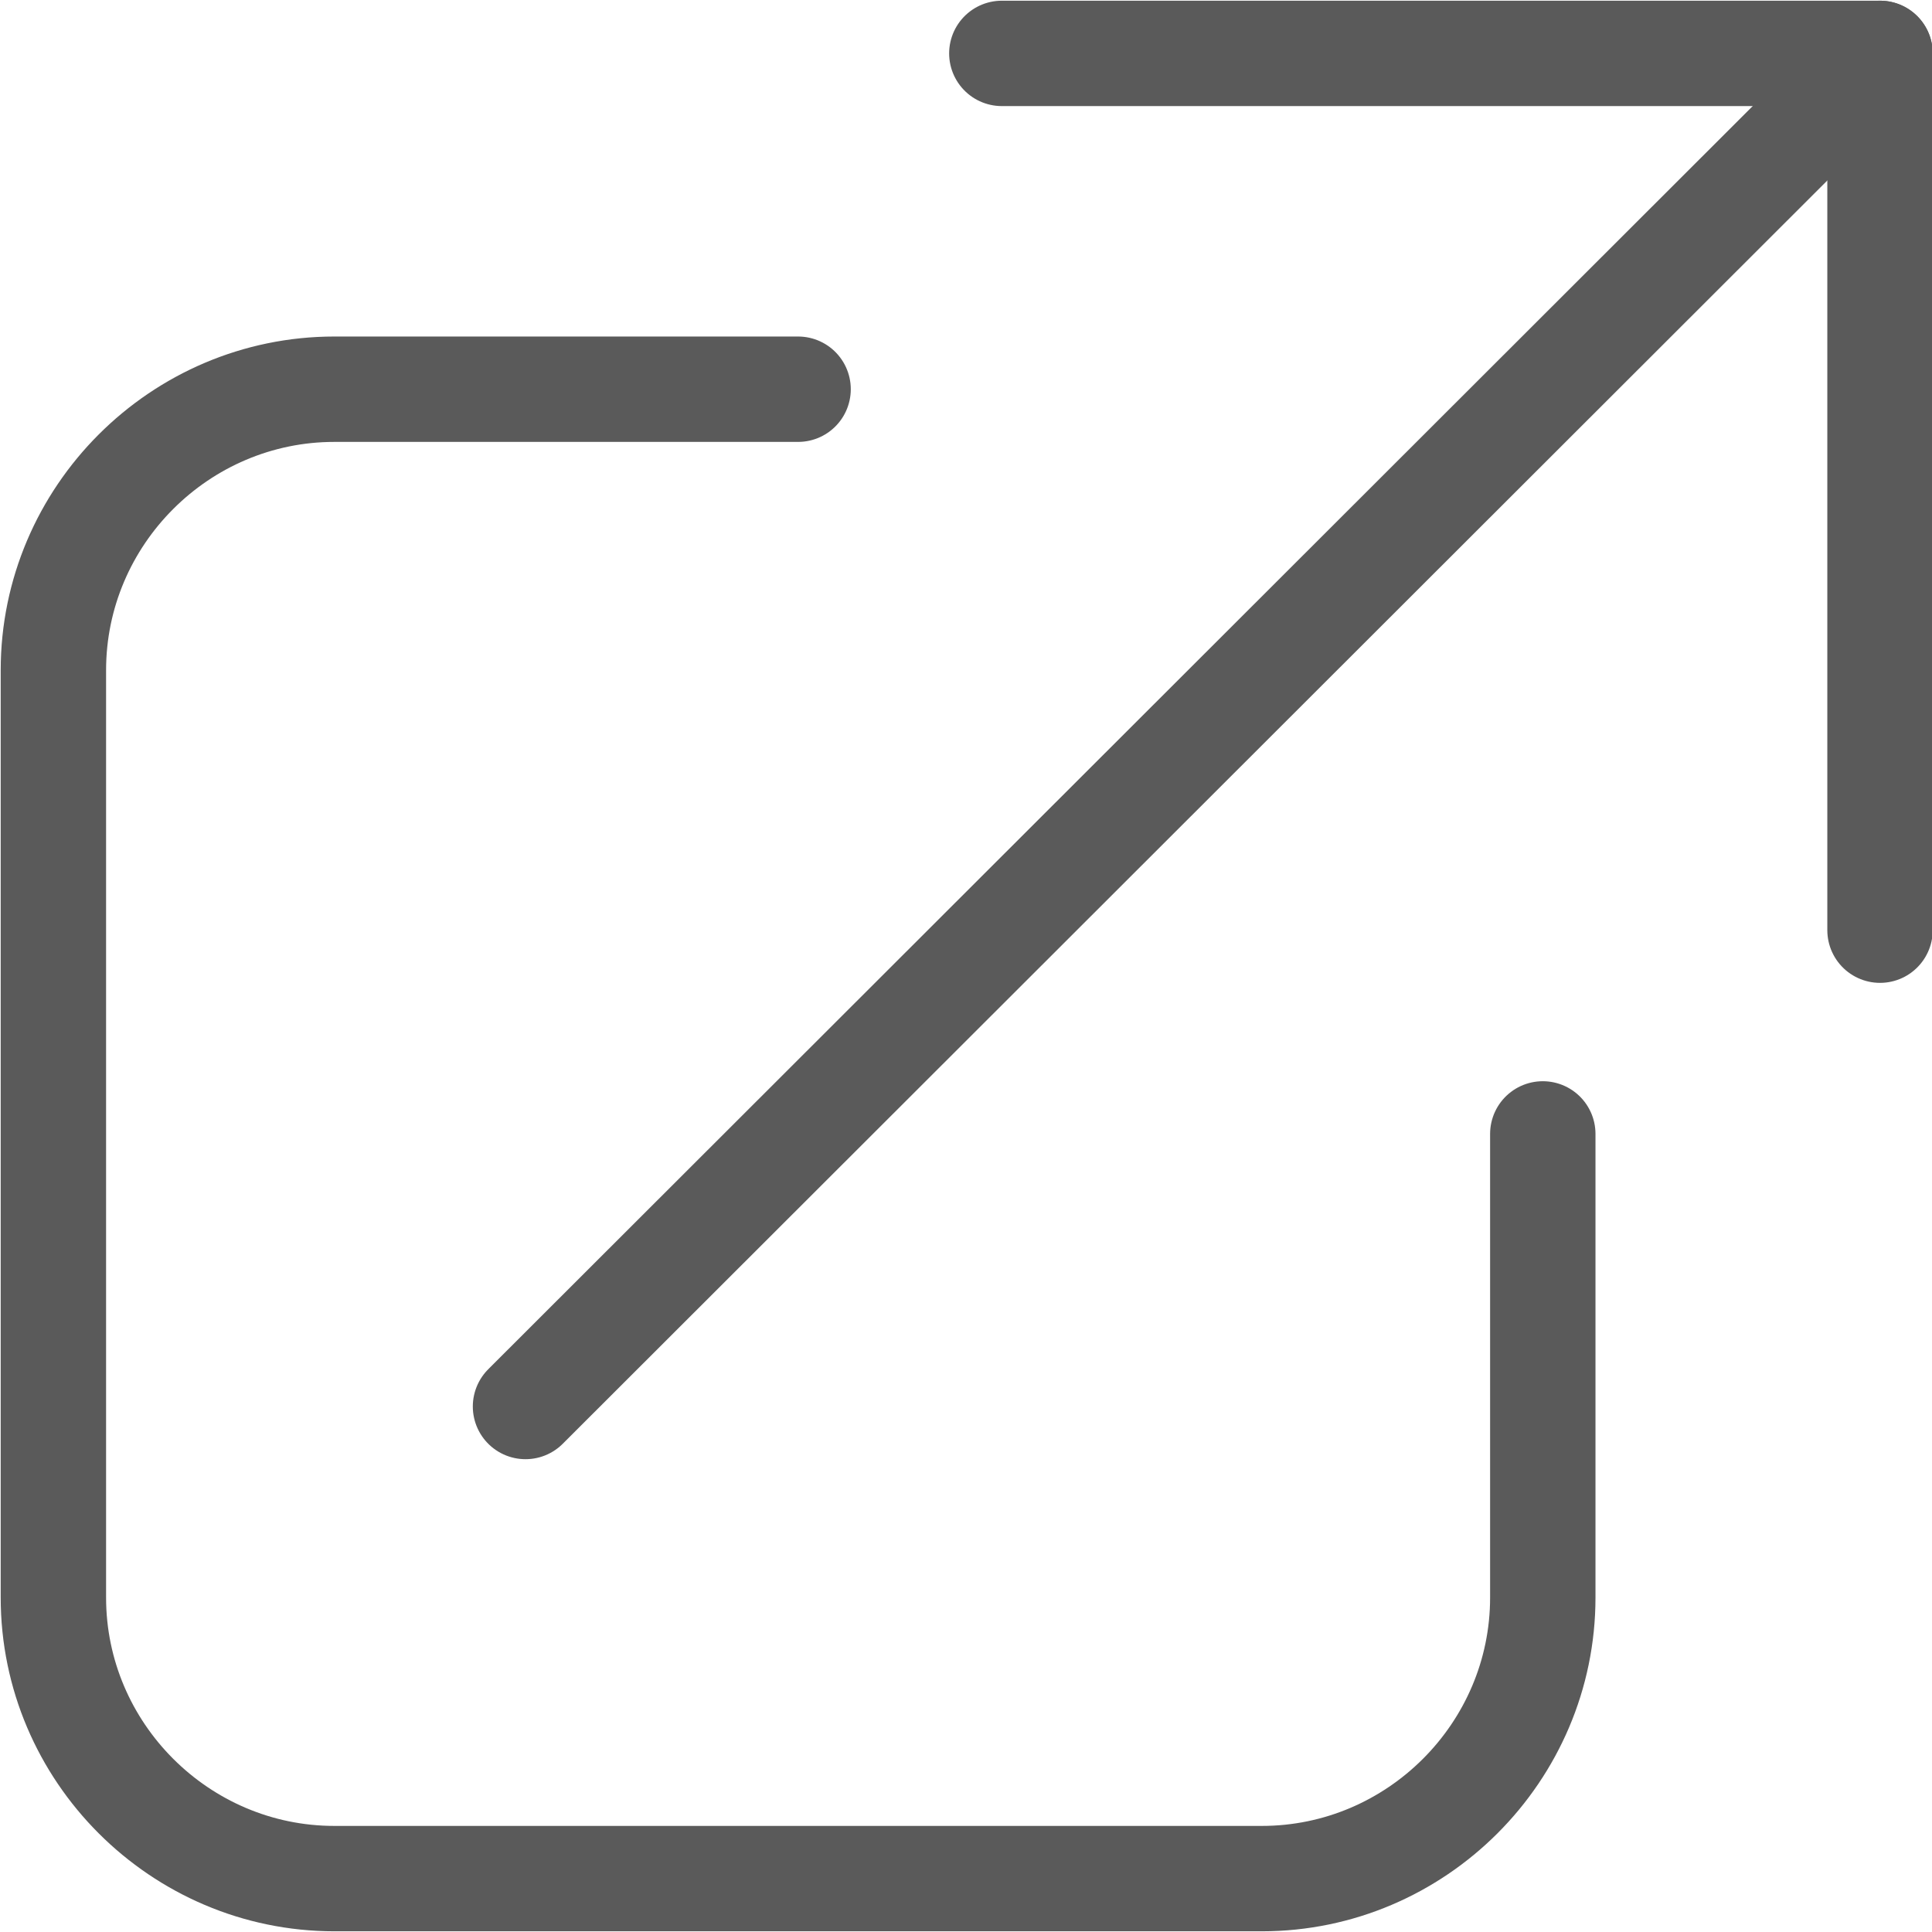
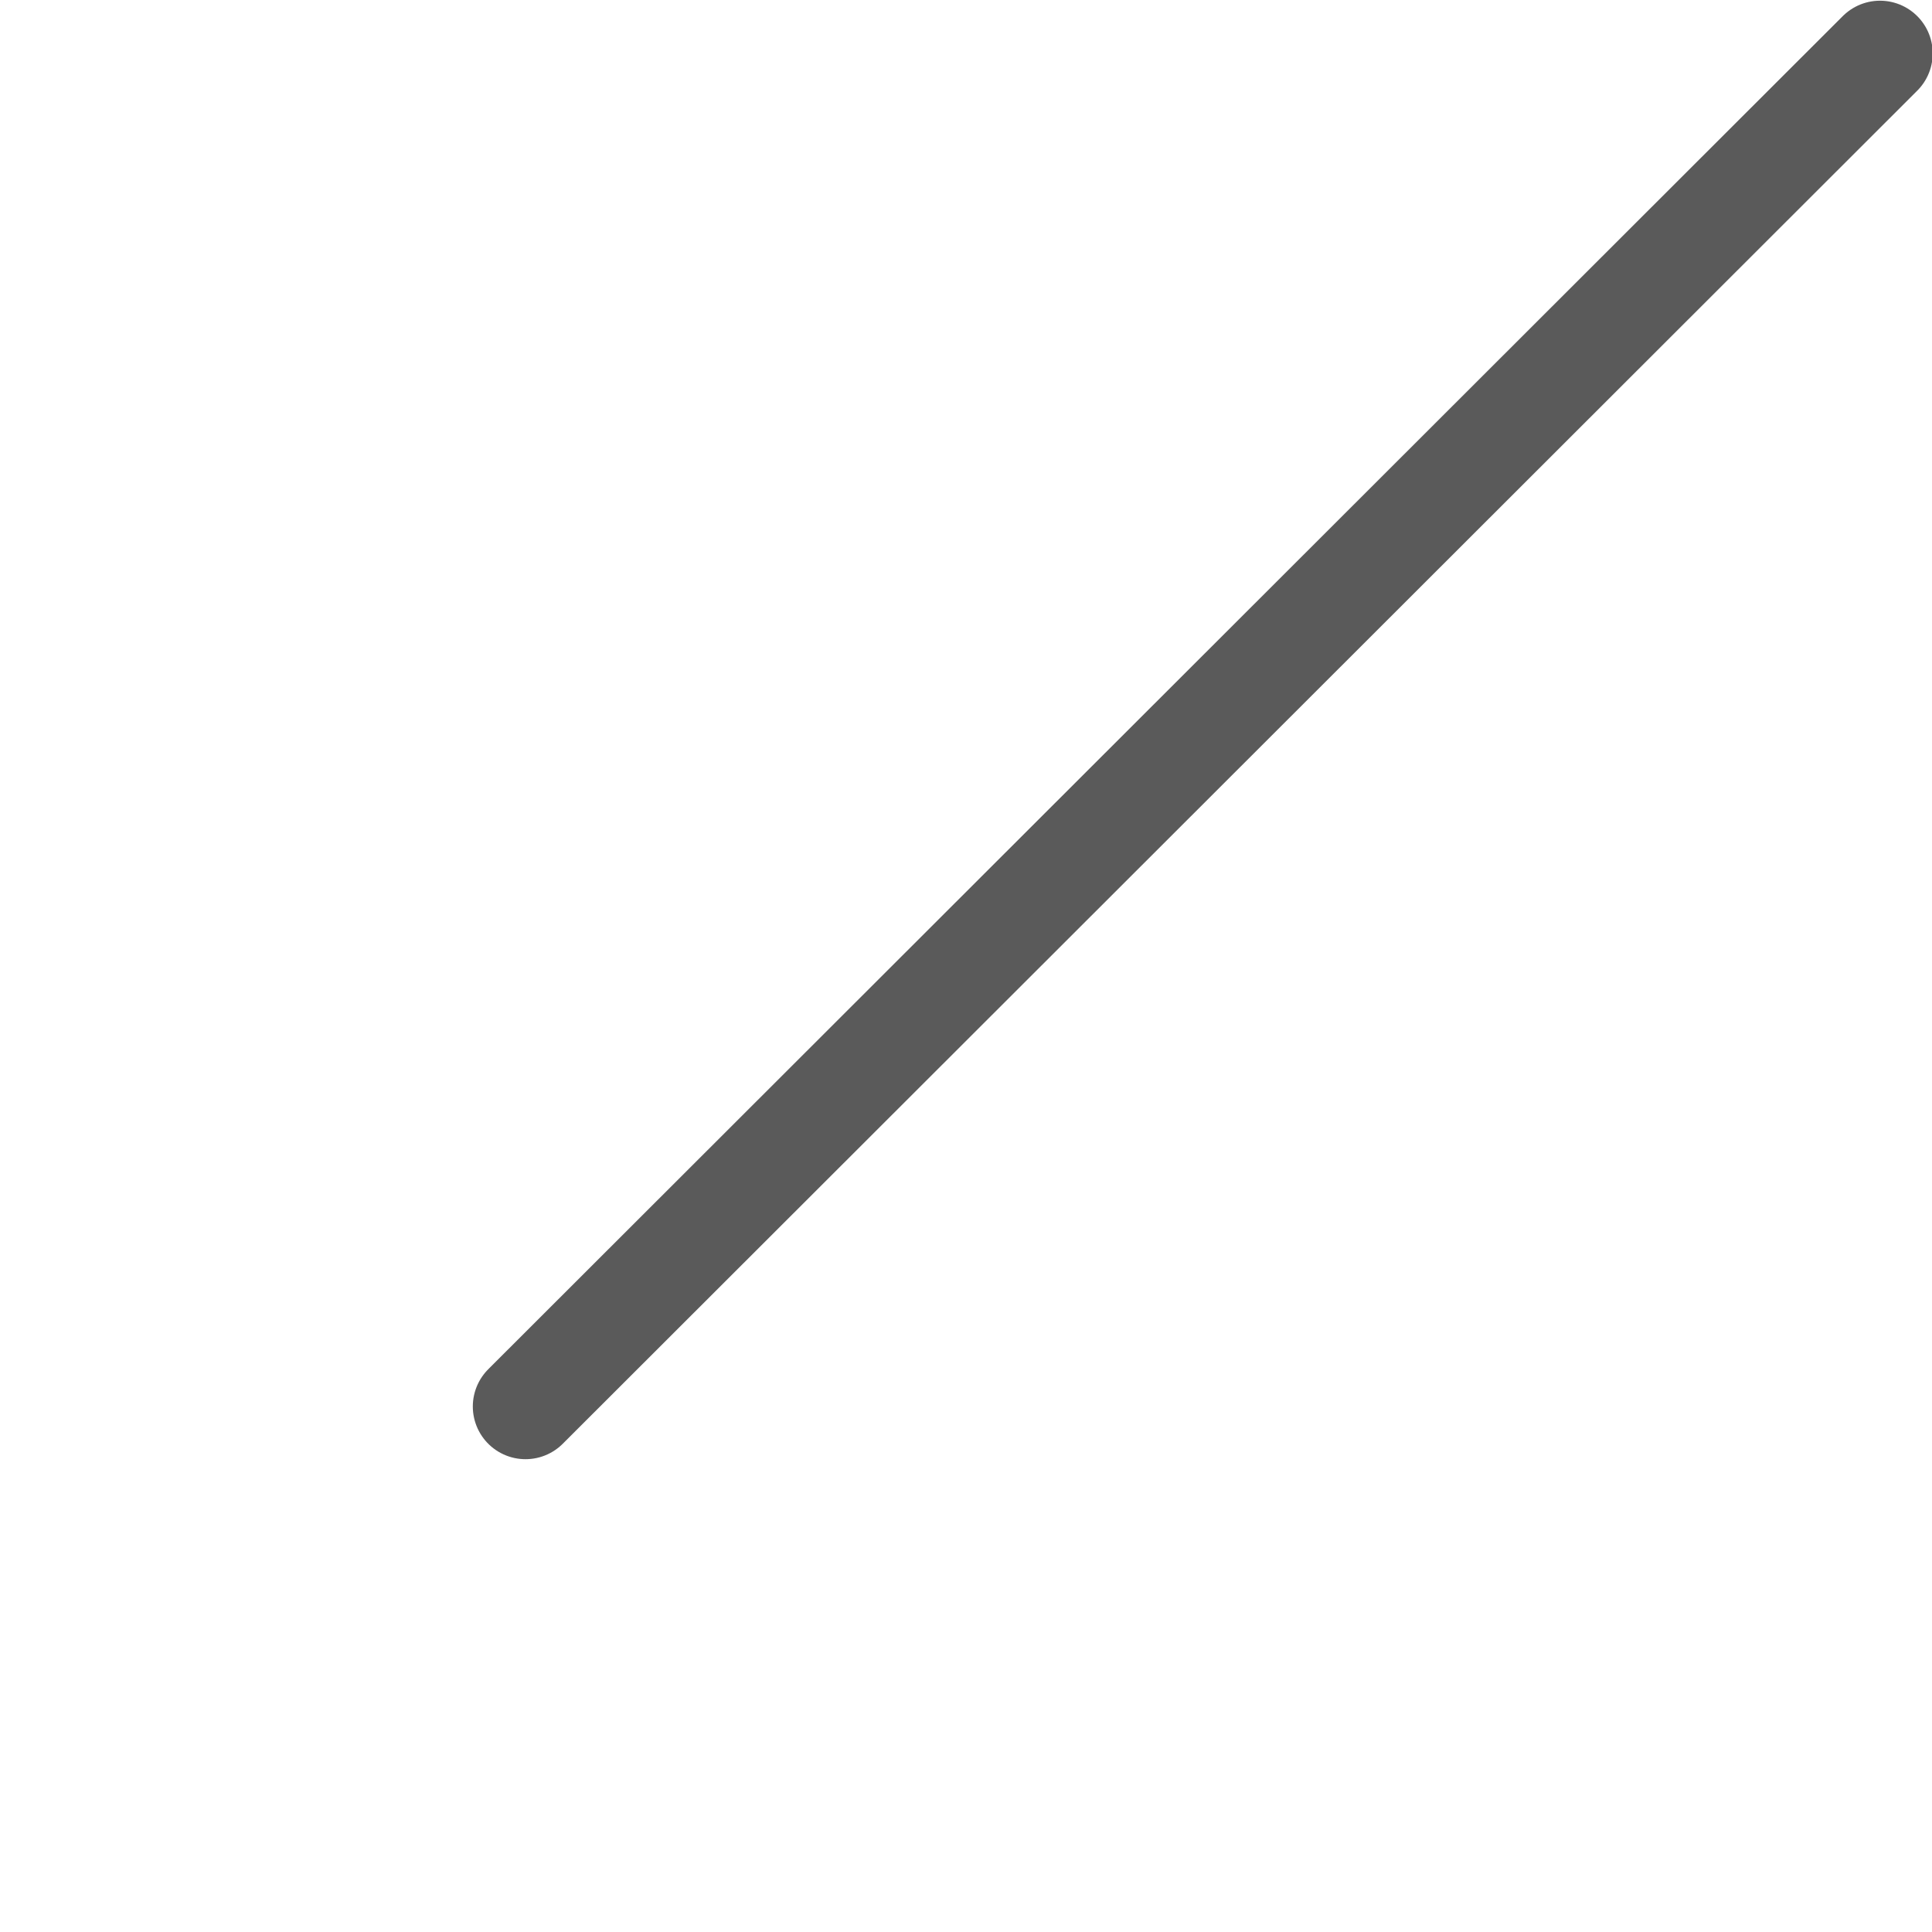
<svg xmlns="http://www.w3.org/2000/svg" id="_レイヤー_2" viewBox="0 0 13.75 13.75">
  <defs>
    <style>.cls-1{fill:none;stroke:#5a5a5a;stroke-linecap:round;stroke-linejoin:round;stroke-width:.75px}</style>
  </defs>
  <g id="_レイヤー_2-2">
-     <path class="cls-1" d="M10.98 8.07v3.3c0 1.1-.9 2-2 2h-6.6c-1.1 0-2-.9-2-2v-6.6c0-1.1.9-2 2-2h3.3" />
    <line class="cls-1" x1="13.38" y1=".38" x2="3.74" y2="10.01" />
-     <polyline class="cls-1" points="7.13 .38 13.38 .38 13.38 6.62" />
  </g>
</svg>